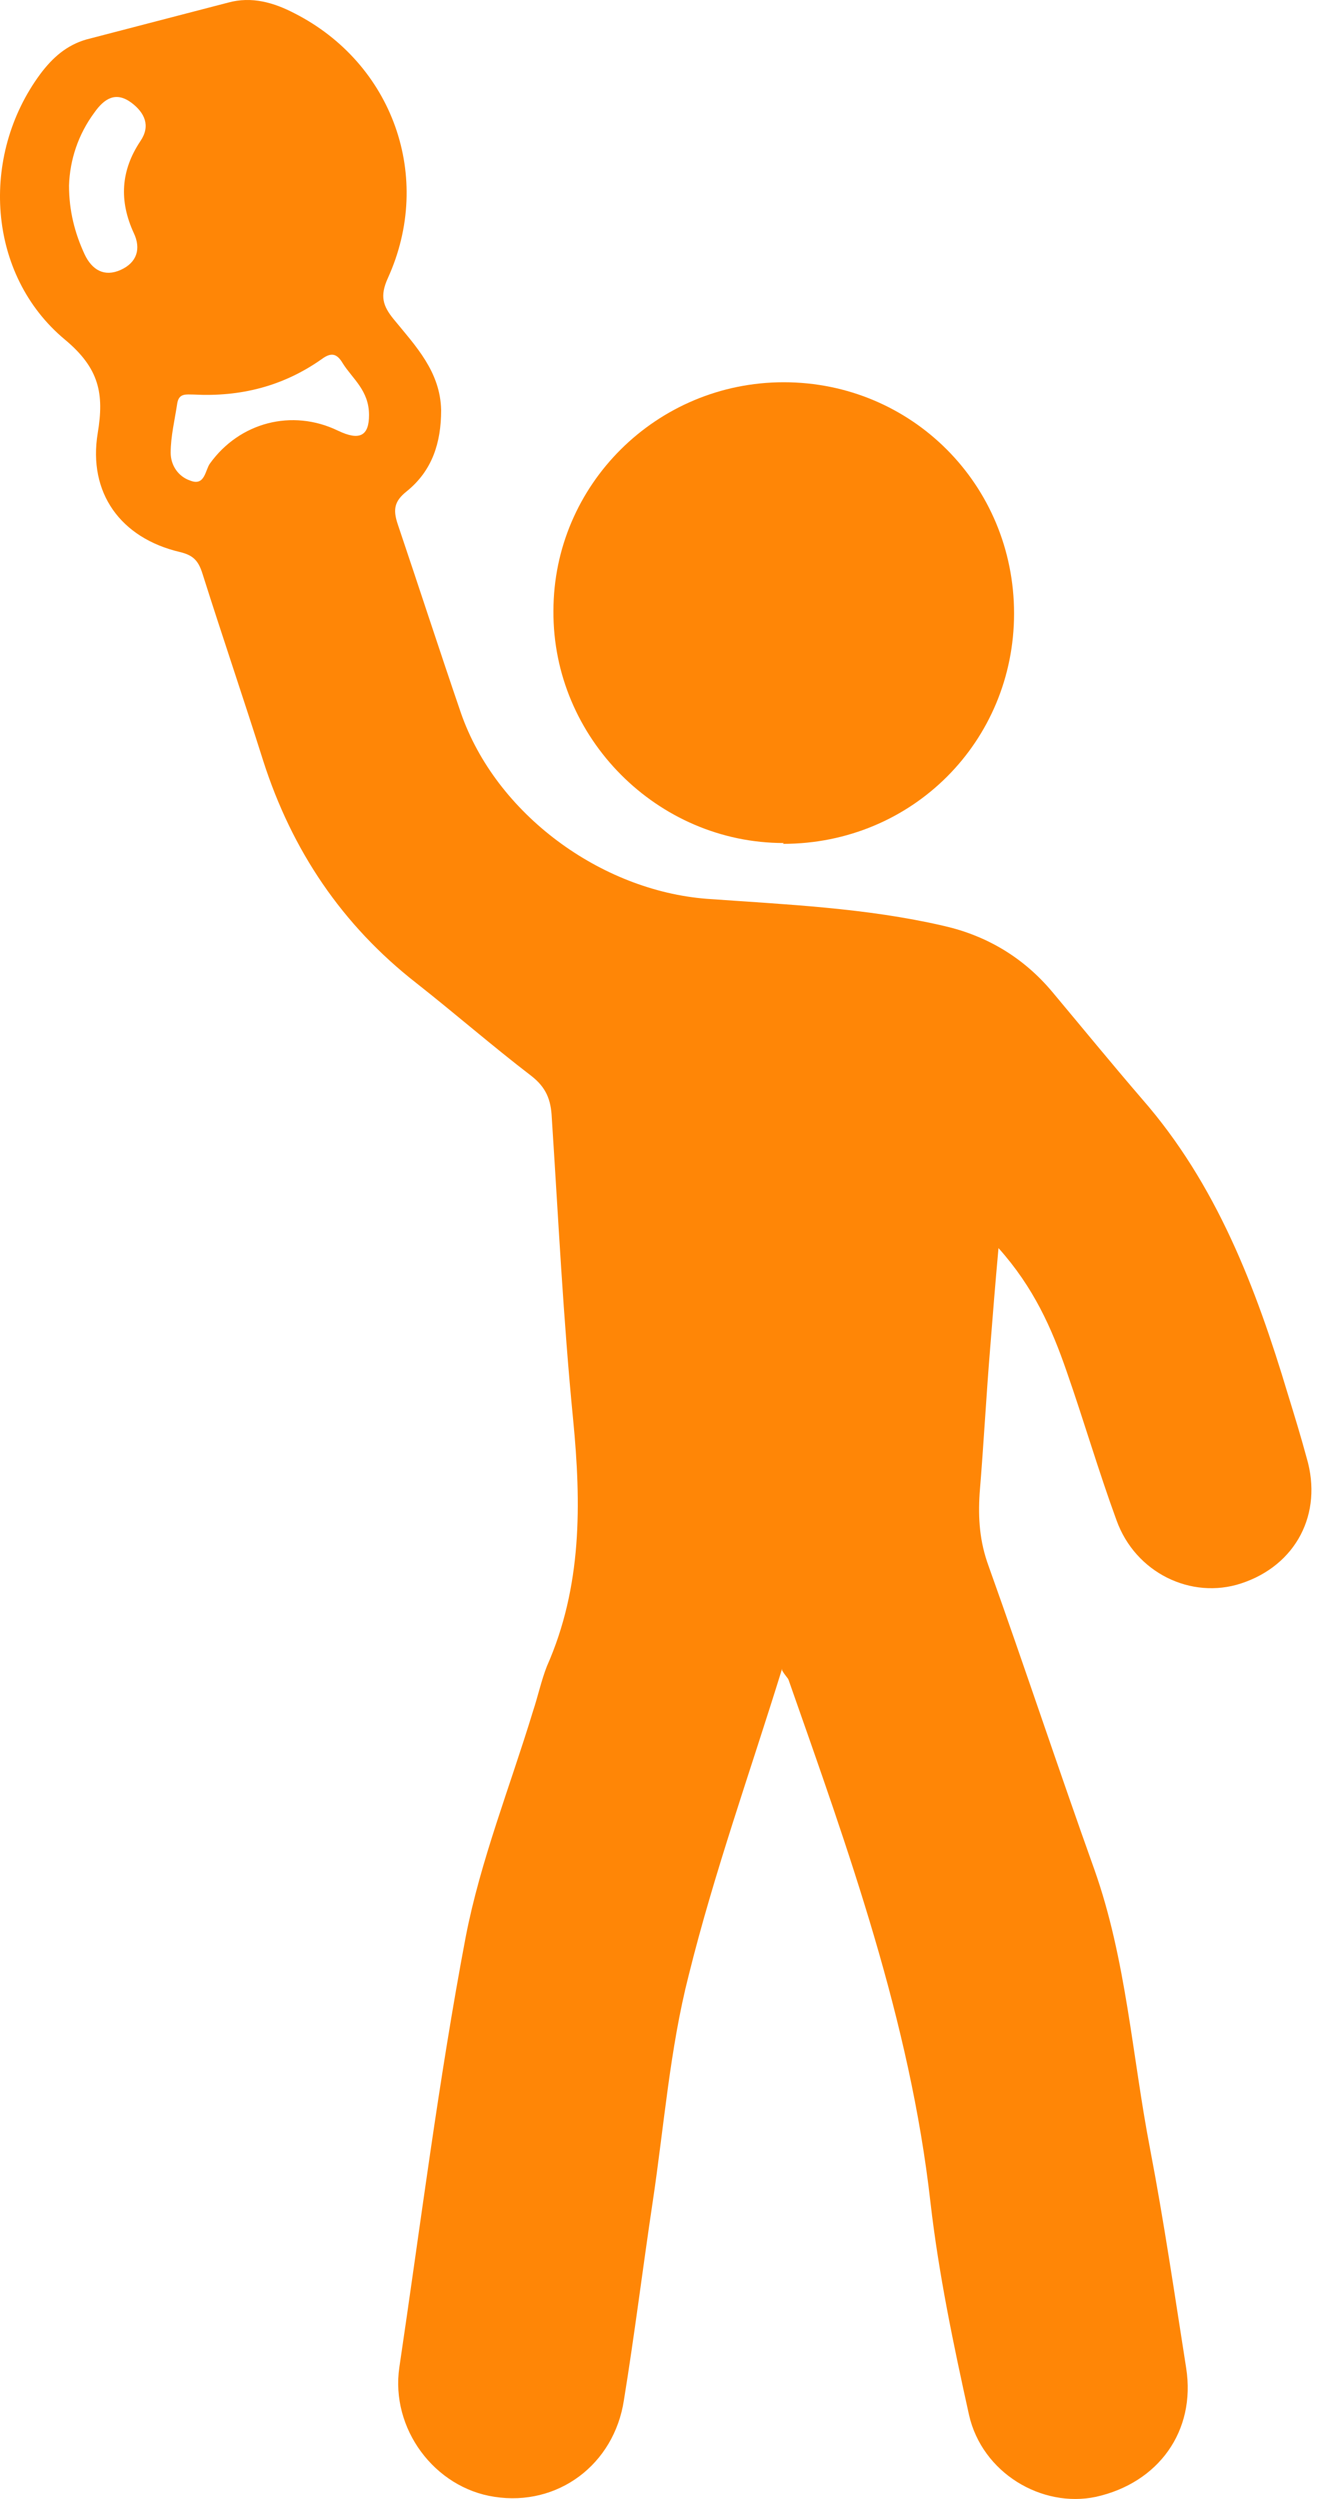
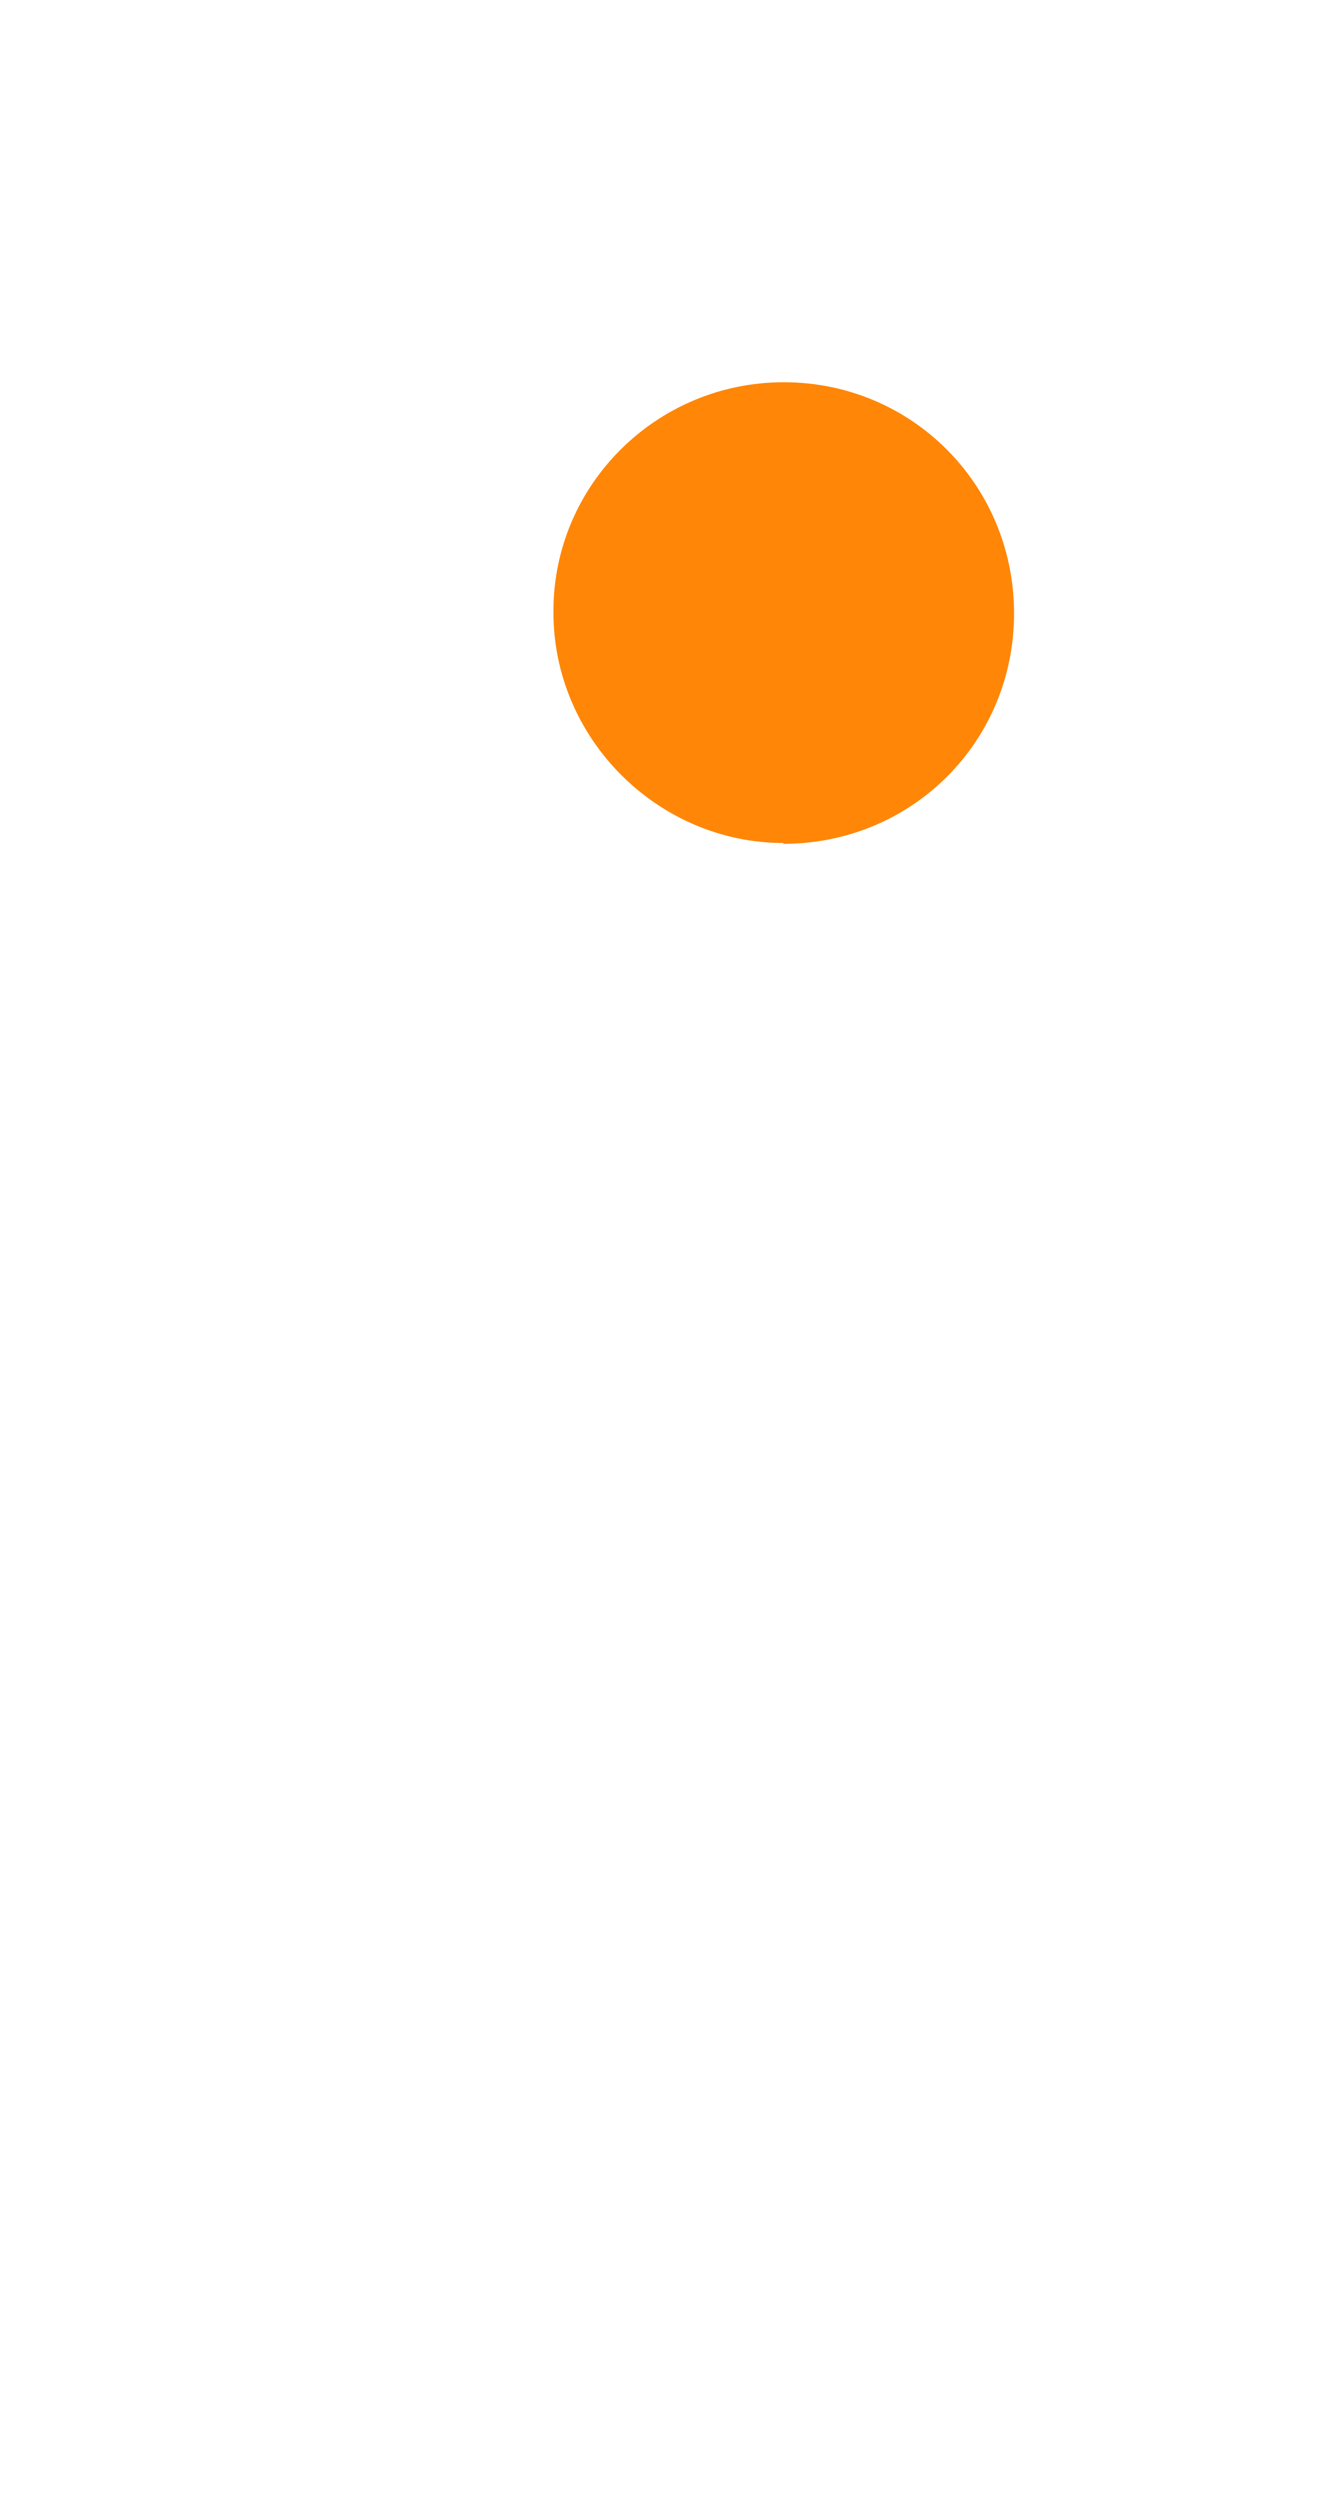
<svg xmlns="http://www.w3.org/2000/svg" width="53" height="100" viewBox="0 0 53 100" fill="none">
-   <path d="M31.308 66.775C30.029 70.909 28.585 74.945 27.568 79.046C26.813 81.999 26.583 85.083 26.124 88.135C25.73 90.76 25.402 93.417 24.976 96.042C24.582 98.634 22.318 100.307 19.792 99.913C17.397 99.553 15.625 97.19 15.986 94.73C16.839 88.988 17.561 83.213 18.643 77.504C19.234 74.453 20.415 71.5 21.334 68.481C21.531 67.891 21.662 67.267 21.892 66.677C23.302 63.494 23.27 60.18 22.942 56.801C22.548 52.798 22.351 48.763 22.088 44.727C22.056 44.005 21.859 43.513 21.268 43.053C19.726 41.872 18.217 40.56 16.675 39.346C13.689 37.016 11.688 34.031 10.539 30.454C9.752 27.961 8.899 25.467 8.111 22.974C7.947 22.449 7.75 22.219 7.193 22.088C4.83 21.53 3.518 19.725 3.912 17.33C4.174 15.755 3.977 14.738 2.599 13.59C-0.518 10.998 -0.813 6.24 1.615 2.959C2.107 2.303 2.665 1.811 3.452 1.581C5.355 1.089 7.225 0.597 9.128 0.105C10.08 -0.158 10.966 0.105 11.786 0.531C15.723 2.533 17.364 7.094 15.526 11.129C15.198 11.851 15.33 12.245 15.756 12.77C16.642 13.852 17.626 14.87 17.659 16.412C17.659 17.724 17.298 18.84 16.281 19.66C15.789 20.053 15.723 20.382 15.92 20.972C16.773 23.499 17.593 26.025 18.447 28.519C19.857 32.587 24.057 35.638 28.29 35.967C31.472 36.196 34.655 36.327 37.772 37.049C39.511 37.443 40.987 38.329 42.136 39.707C43.317 41.118 44.498 42.561 45.712 43.972C48.697 47.384 50.272 51.519 51.552 55.784C51.815 56.637 52.077 57.49 52.307 58.343C52.963 60.574 51.88 62.641 49.682 63.363C47.68 64.019 45.449 62.937 44.695 60.837C43.973 58.868 43.382 56.834 42.693 54.865C42.103 53.159 41.381 51.519 39.97 49.944C39.839 51.387 39.74 52.634 39.642 53.881C39.478 55.849 39.379 57.785 39.215 59.754C39.15 60.771 39.215 61.69 39.576 62.674C41.02 66.71 42.365 70.778 43.809 74.814C45.088 78.423 45.318 82.262 46.04 86.002C46.598 88.922 47.024 91.842 47.483 94.762C47.877 97.289 46.368 99.356 43.874 99.913C41.709 100.373 39.314 98.962 38.789 96.632C38.165 93.811 37.575 90.989 37.247 88.135C36.426 80.851 33.966 74.059 31.571 67.235C31.538 67.136 31.439 67.07 31.308 66.841V66.775ZM14.772 16.608C14.772 15.624 14.116 15.165 13.722 14.541C13.492 14.148 13.262 14.082 12.869 14.377C11.327 15.46 9.621 15.887 7.75 15.788C7.455 15.788 7.16 15.723 7.094 16.149C6.996 16.805 6.832 17.462 6.832 18.118C6.832 18.61 7.127 19.069 7.619 19.233C8.21 19.463 8.21 18.807 8.407 18.544C9.588 16.904 11.688 16.346 13.525 17.232C14.411 17.658 14.772 17.429 14.772 16.608ZM2.763 7.422C2.763 8.439 2.993 9.325 3.387 10.178C3.682 10.801 4.174 11.096 4.83 10.801C5.487 10.506 5.651 9.948 5.355 9.325C4.765 8.045 4.83 6.831 5.618 5.65C6.044 5.026 5.782 4.502 5.257 4.108C4.633 3.648 4.174 3.944 3.78 4.502C3.124 5.387 2.796 6.405 2.763 7.422Z" fill="#FF8606" />
  <path d="M31.374 33.735C26.321 33.735 22.121 29.536 22.154 24.45C22.154 19.397 26.288 15.296 31.374 15.296C36.492 15.296 40.593 19.397 40.593 24.549C40.593 29.667 36.525 33.768 31.341 33.768L31.374 33.735Z" fill="#FF8606" />
</svg>